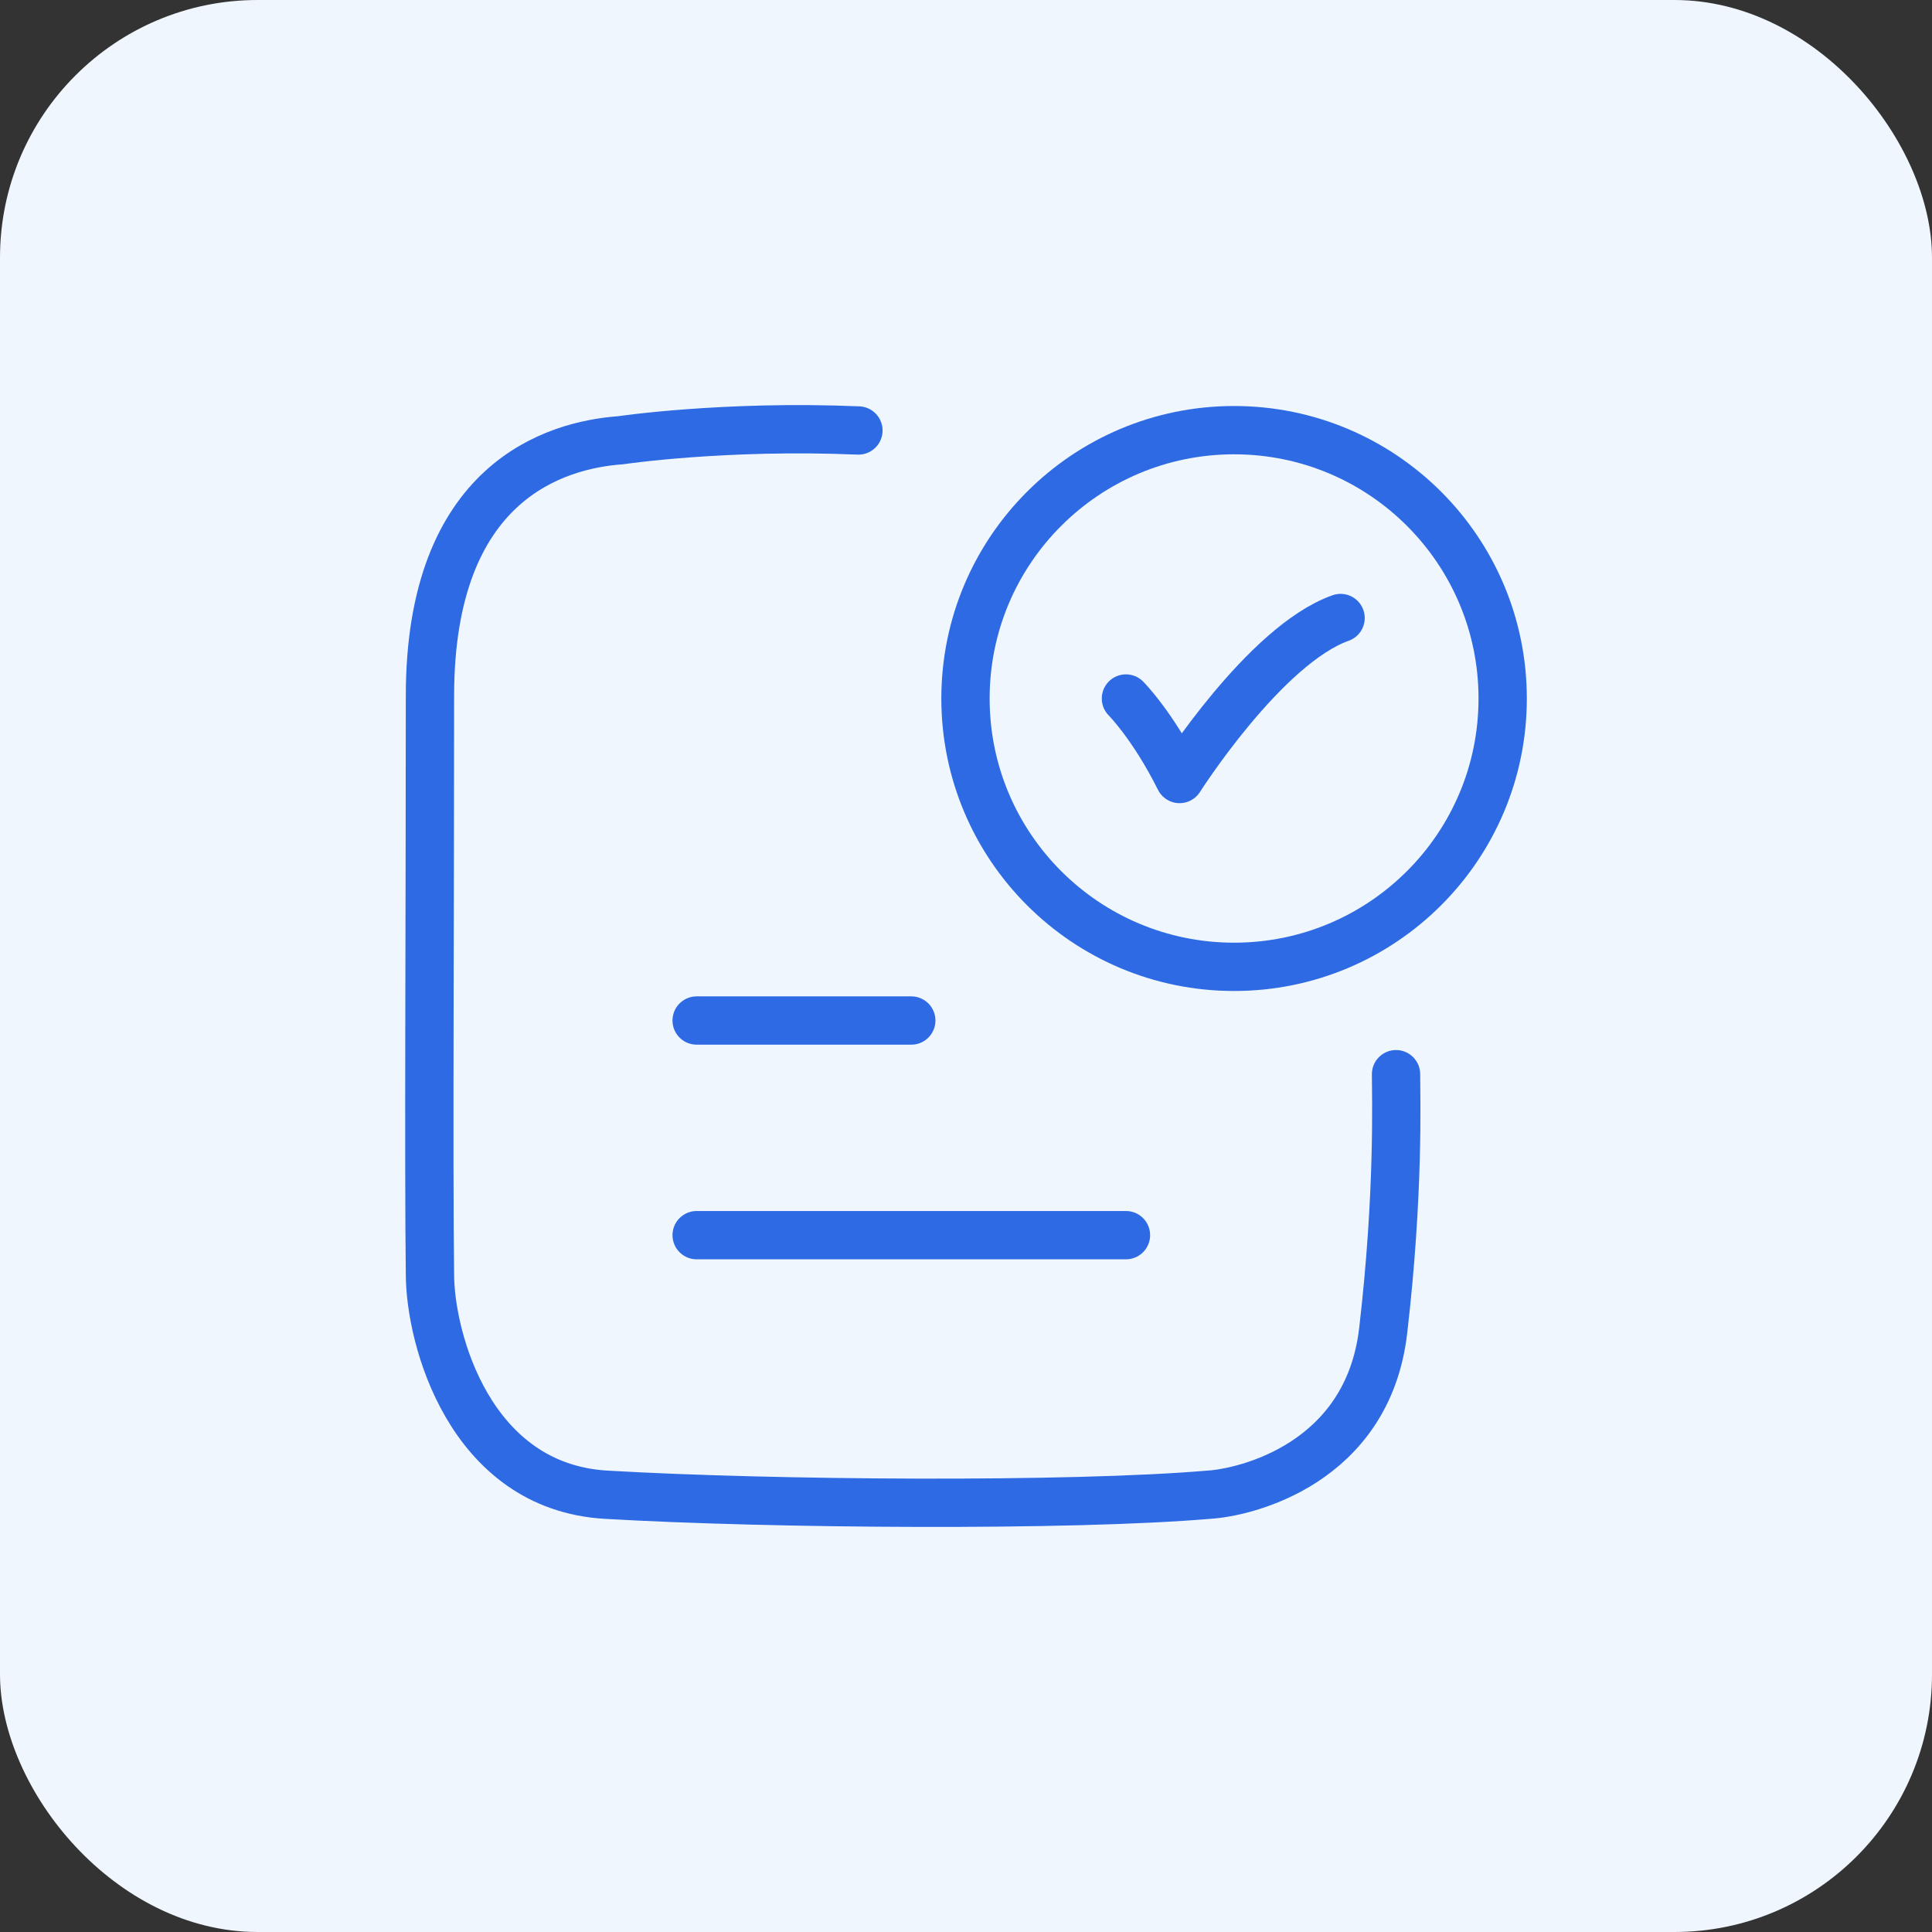
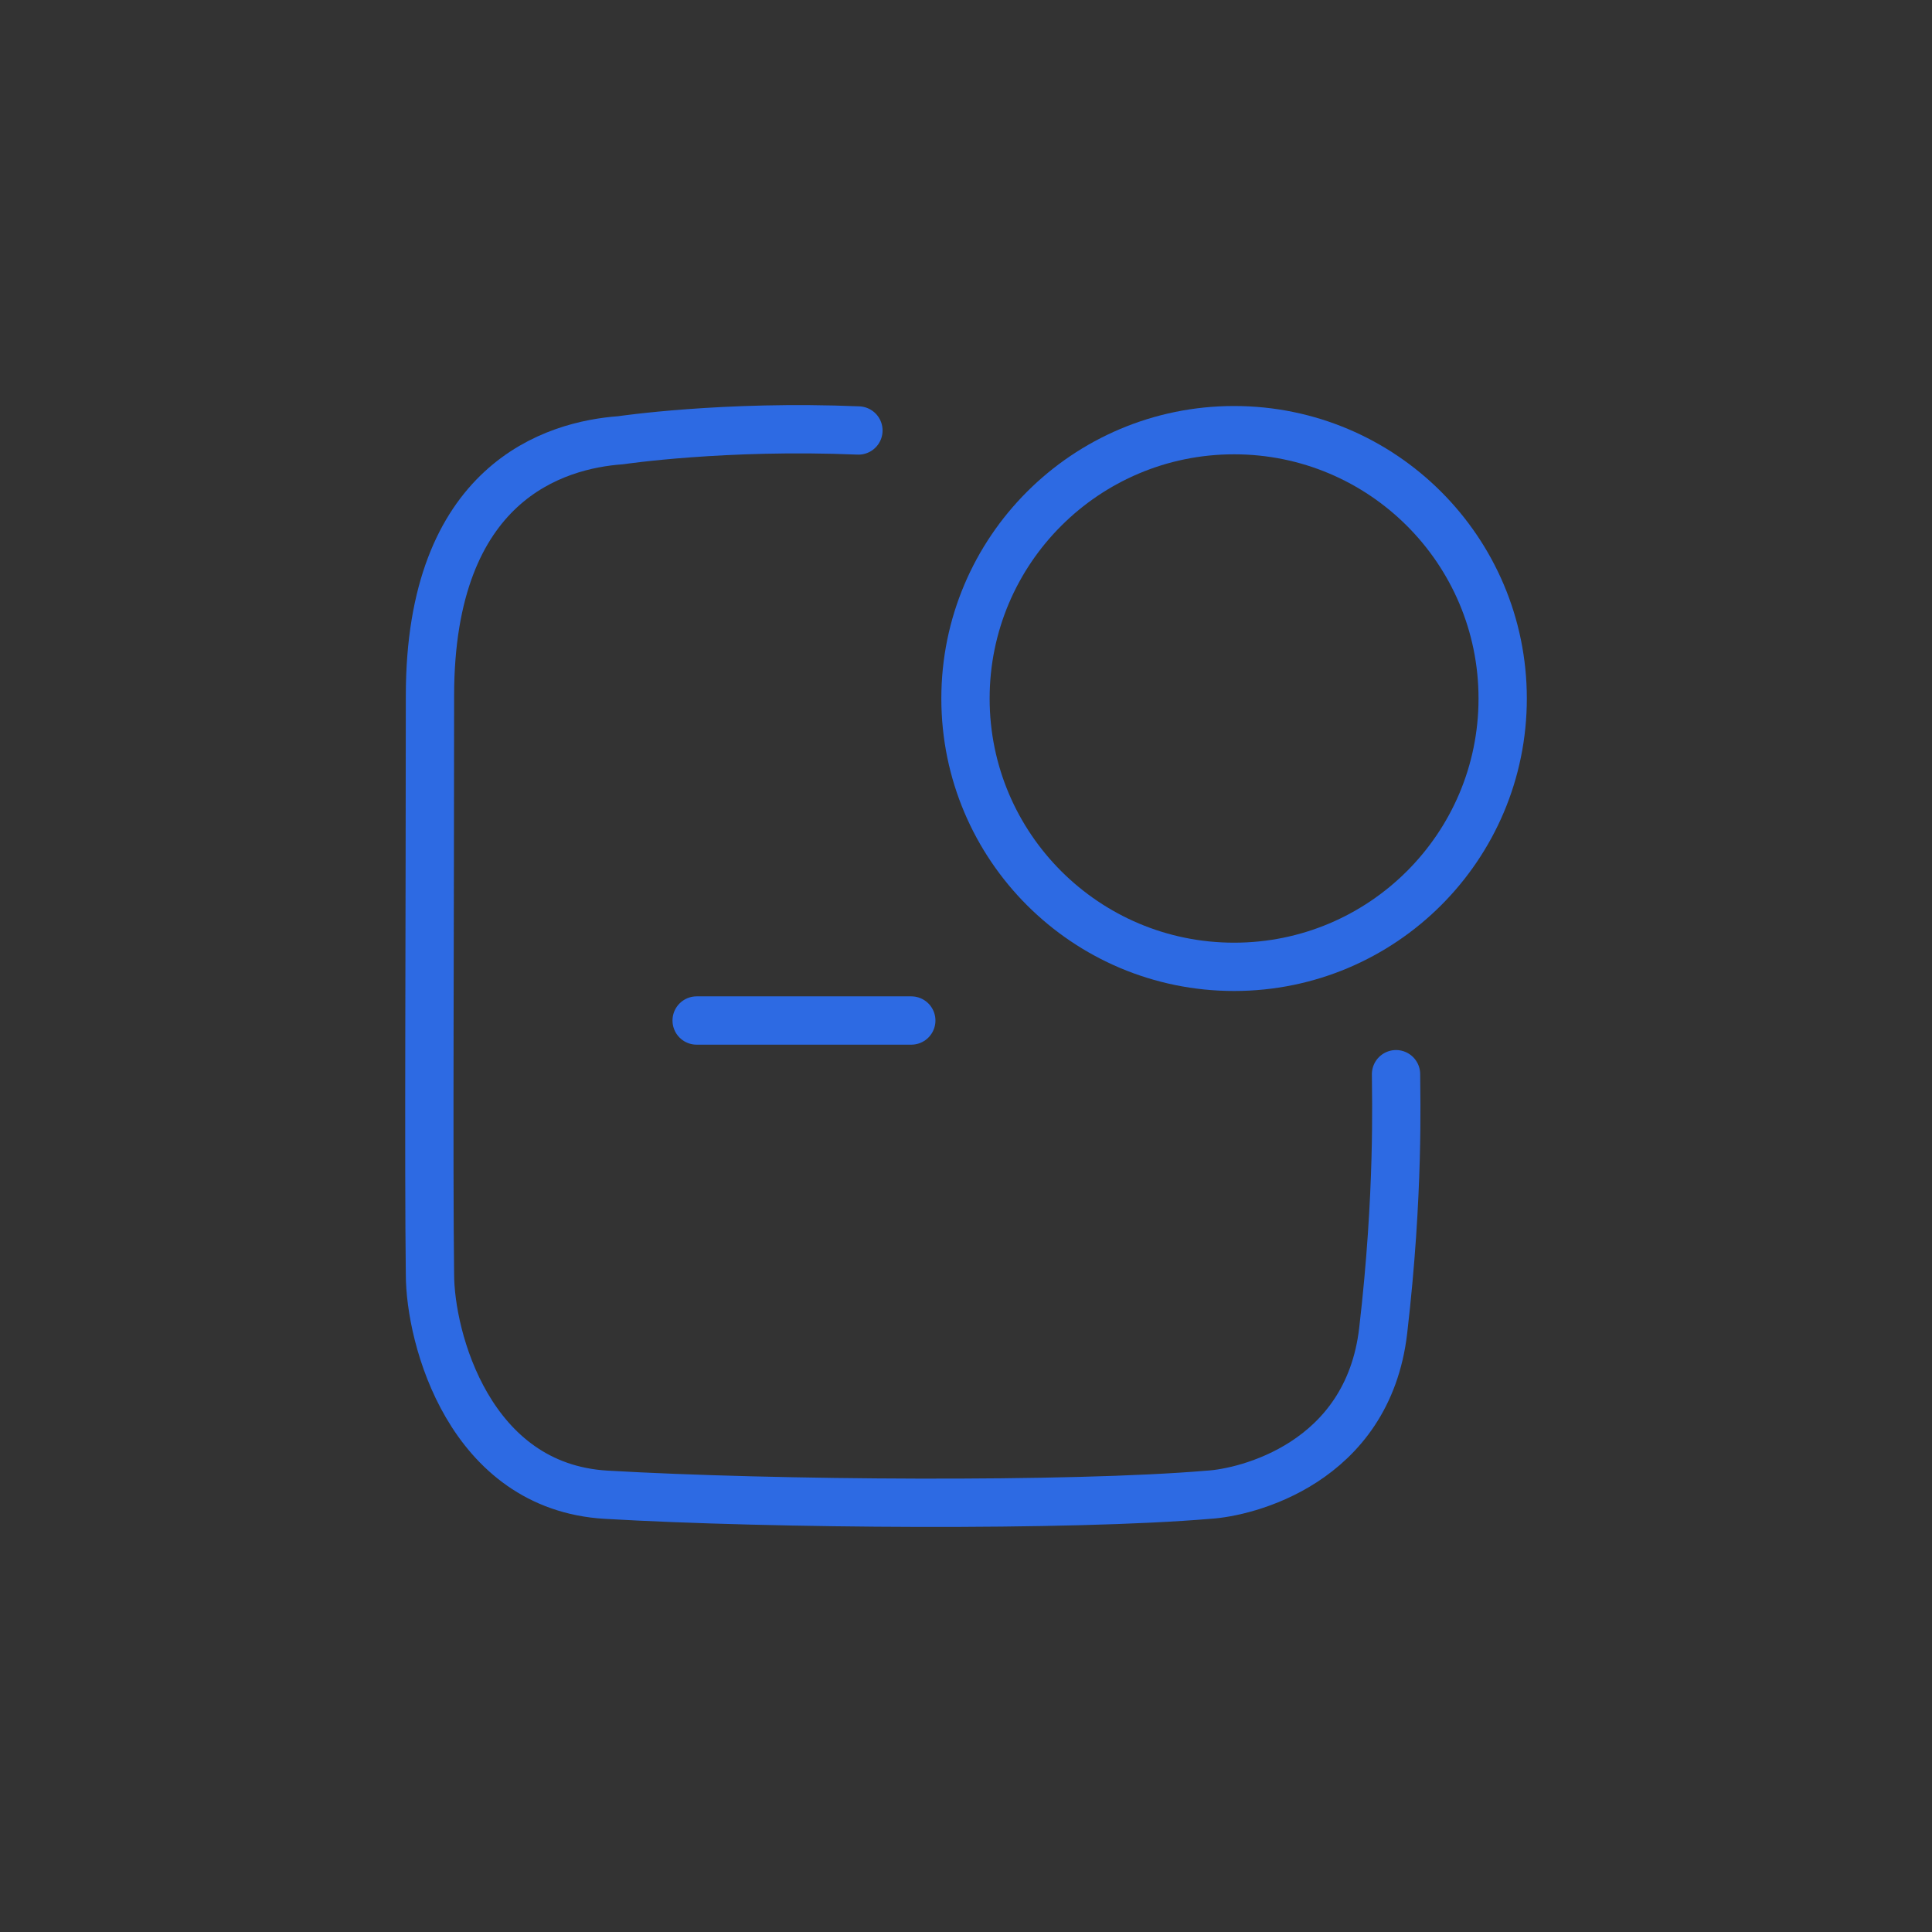
<svg xmlns="http://www.w3.org/2000/svg" width="60" height="60" viewBox="0 0 60 60" fill="none">
  <rect x="0" y="0" width="60" height="60" fill="#333333" stroke="none" />
-   <rect width="60" height="60" rx="8" fill="#F0F6FE" />
-   <path d="M34.967 21.693C34.967 21.693 35.8 22.526 36.633 24.193C36.633 24.193 39.281 20.026 41.633 19.193" stroke="#2D6AE3" stroke-width="1.5" stroke-linecap="round" stroke-linejoin="round" />
  <path d="M26.659 13.369C22.495 13.193 19.277 13.672 19.277 13.672C17.246 13.818 13.353 14.957 13.353 21.608C13.353 28.202 13.31 36.332 13.353 39.573C13.353 41.553 14.579 46.172 18.823 46.42C23.981 46.721 33.272 46.785 37.535 46.42C38.676 46.355 42.475 45.46 42.956 41.326C43.454 37.044 43.355 34.068 43.355 33.36" stroke="#2D6AE3" stroke-width="1.5" stroke-linecap="round" stroke-linejoin="round" />
  <path d="M46.667 21.693C46.667 26.295 42.932 30.026 38.326 30.026C33.719 30.026 29.984 26.295 29.984 21.693C29.984 17.09 33.719 13.359 38.326 13.359C42.932 13.359 46.667 17.09 46.667 21.693Z" stroke="#2D6AE3" stroke-width="1.5" stroke-linecap="round" />
  <path d="M21.635 31.693H28.301" stroke="#2D6AE3" stroke-width="1.5" stroke-linecap="round" />
-   <path d="M21.635 38.359H34.968" stroke="#2D6AE3" stroke-width="1.5" stroke-linecap="round" />
</svg>